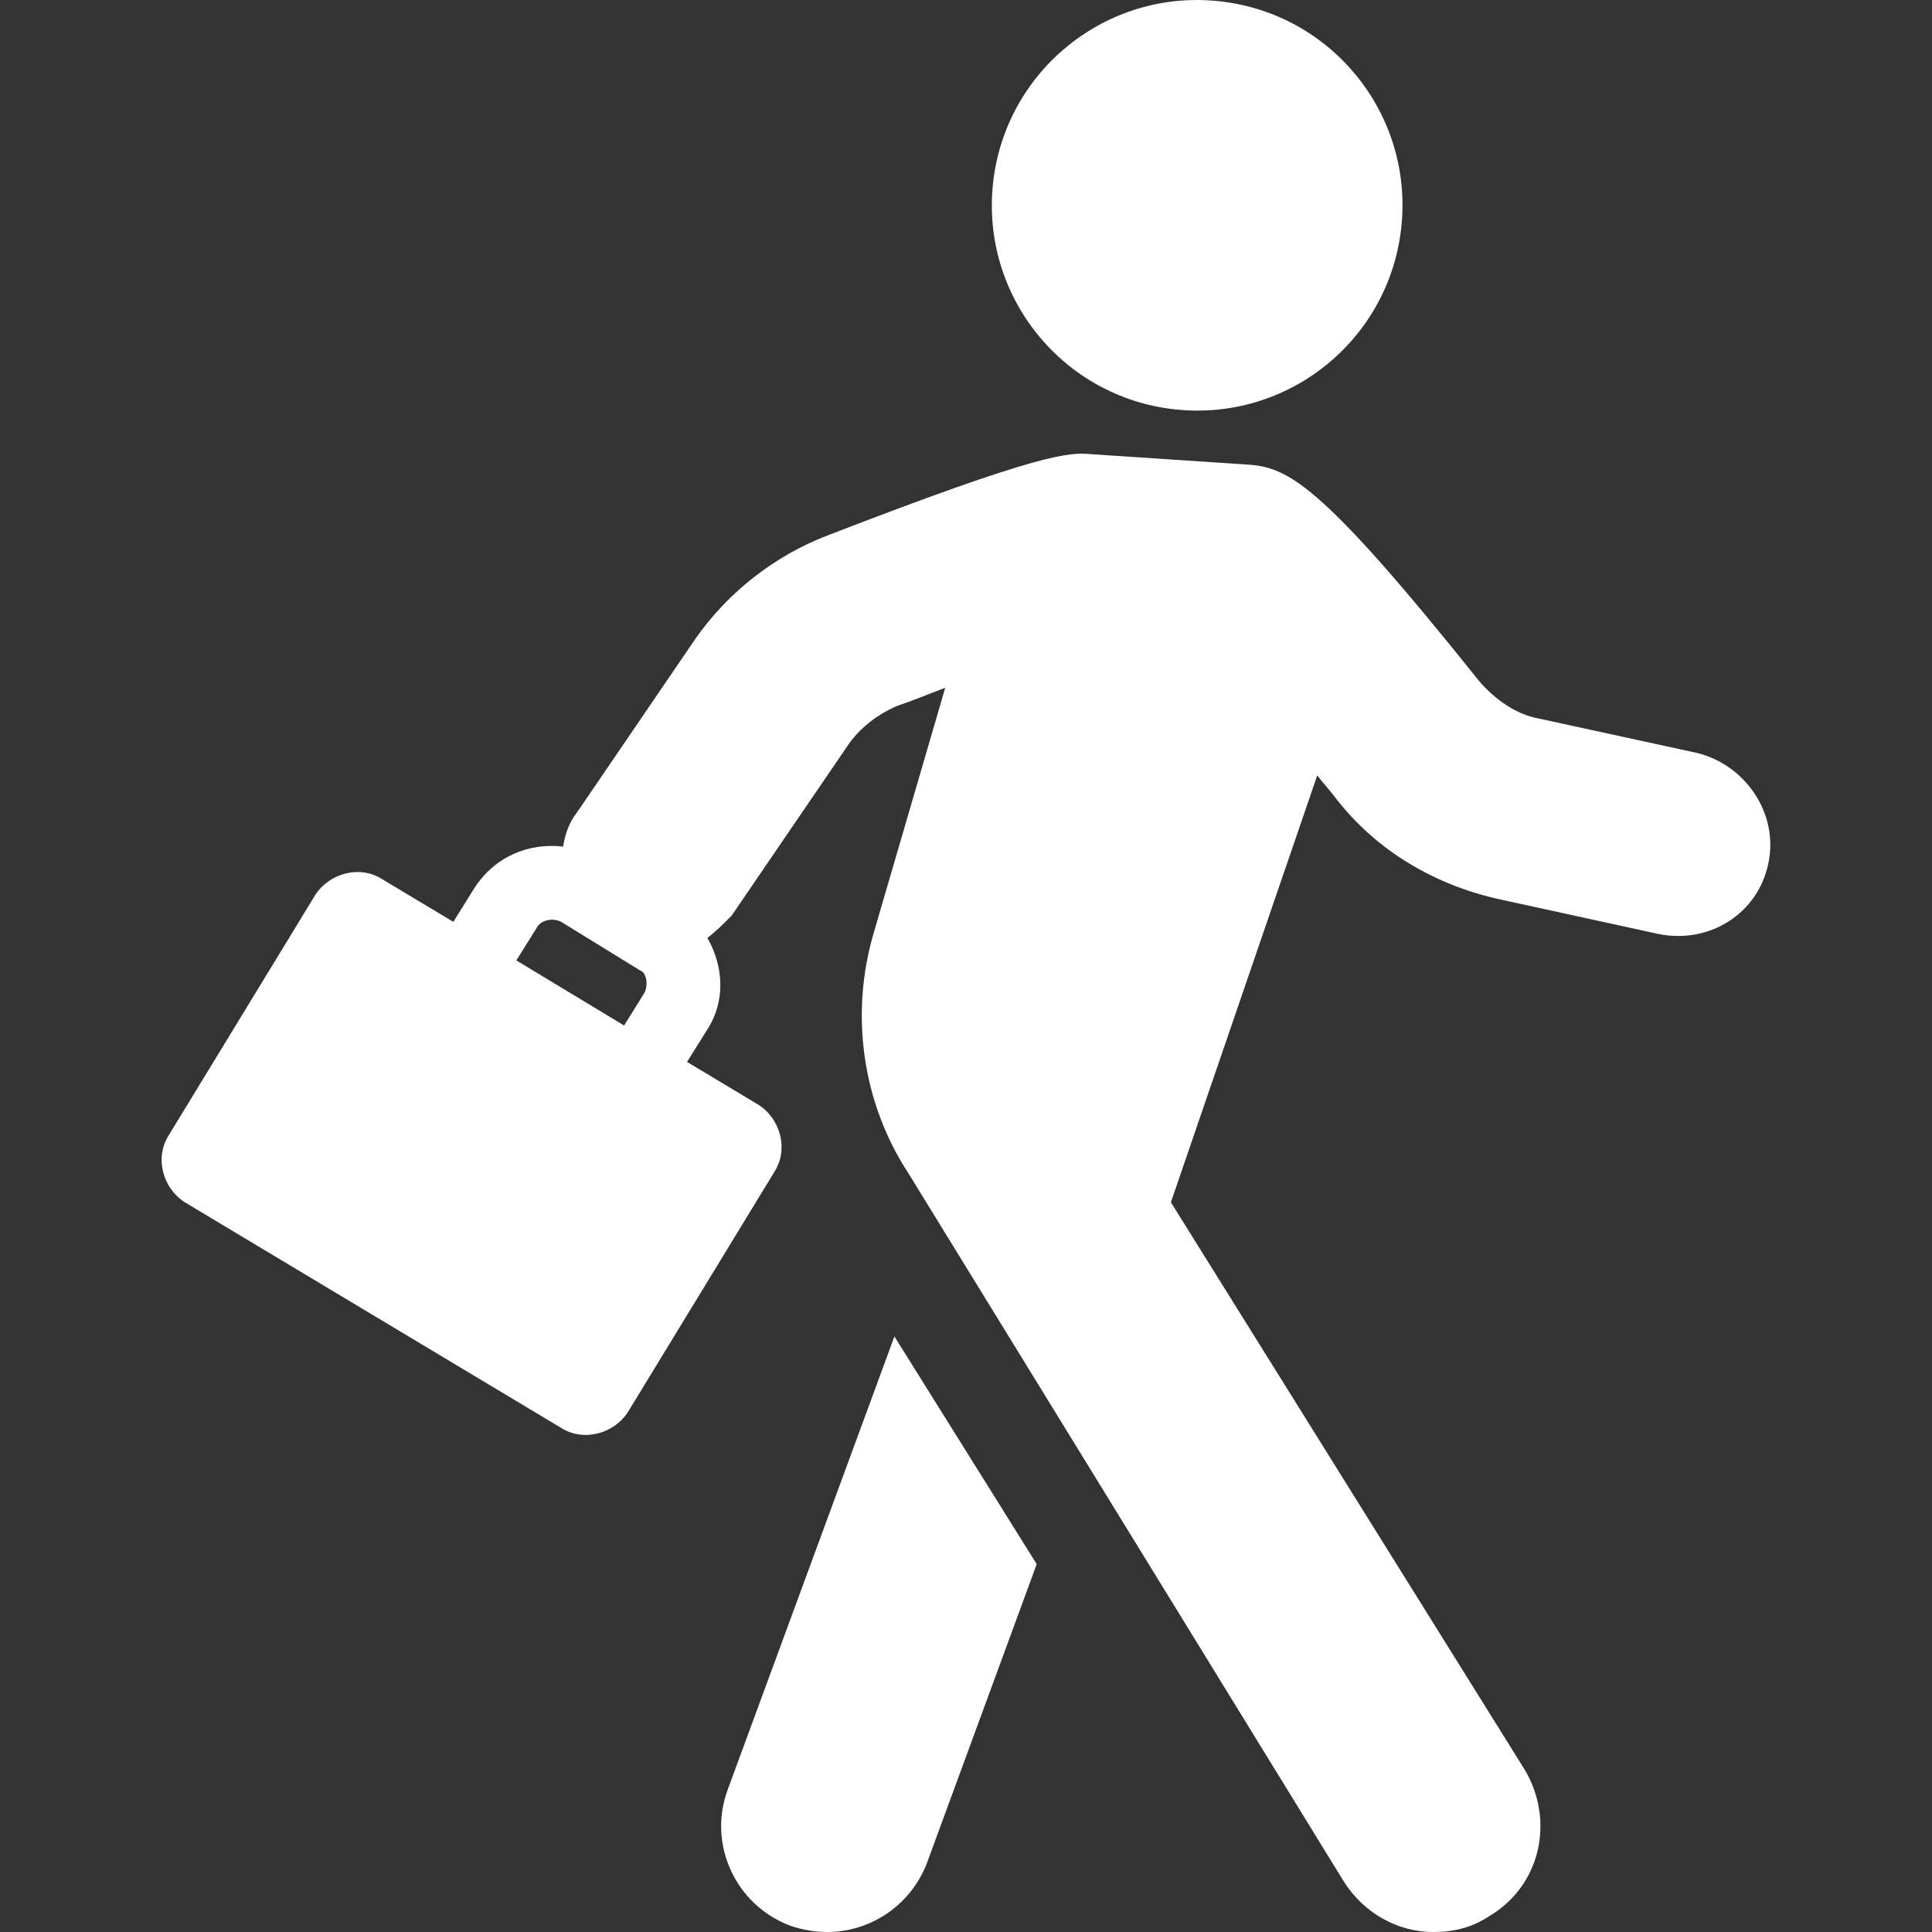
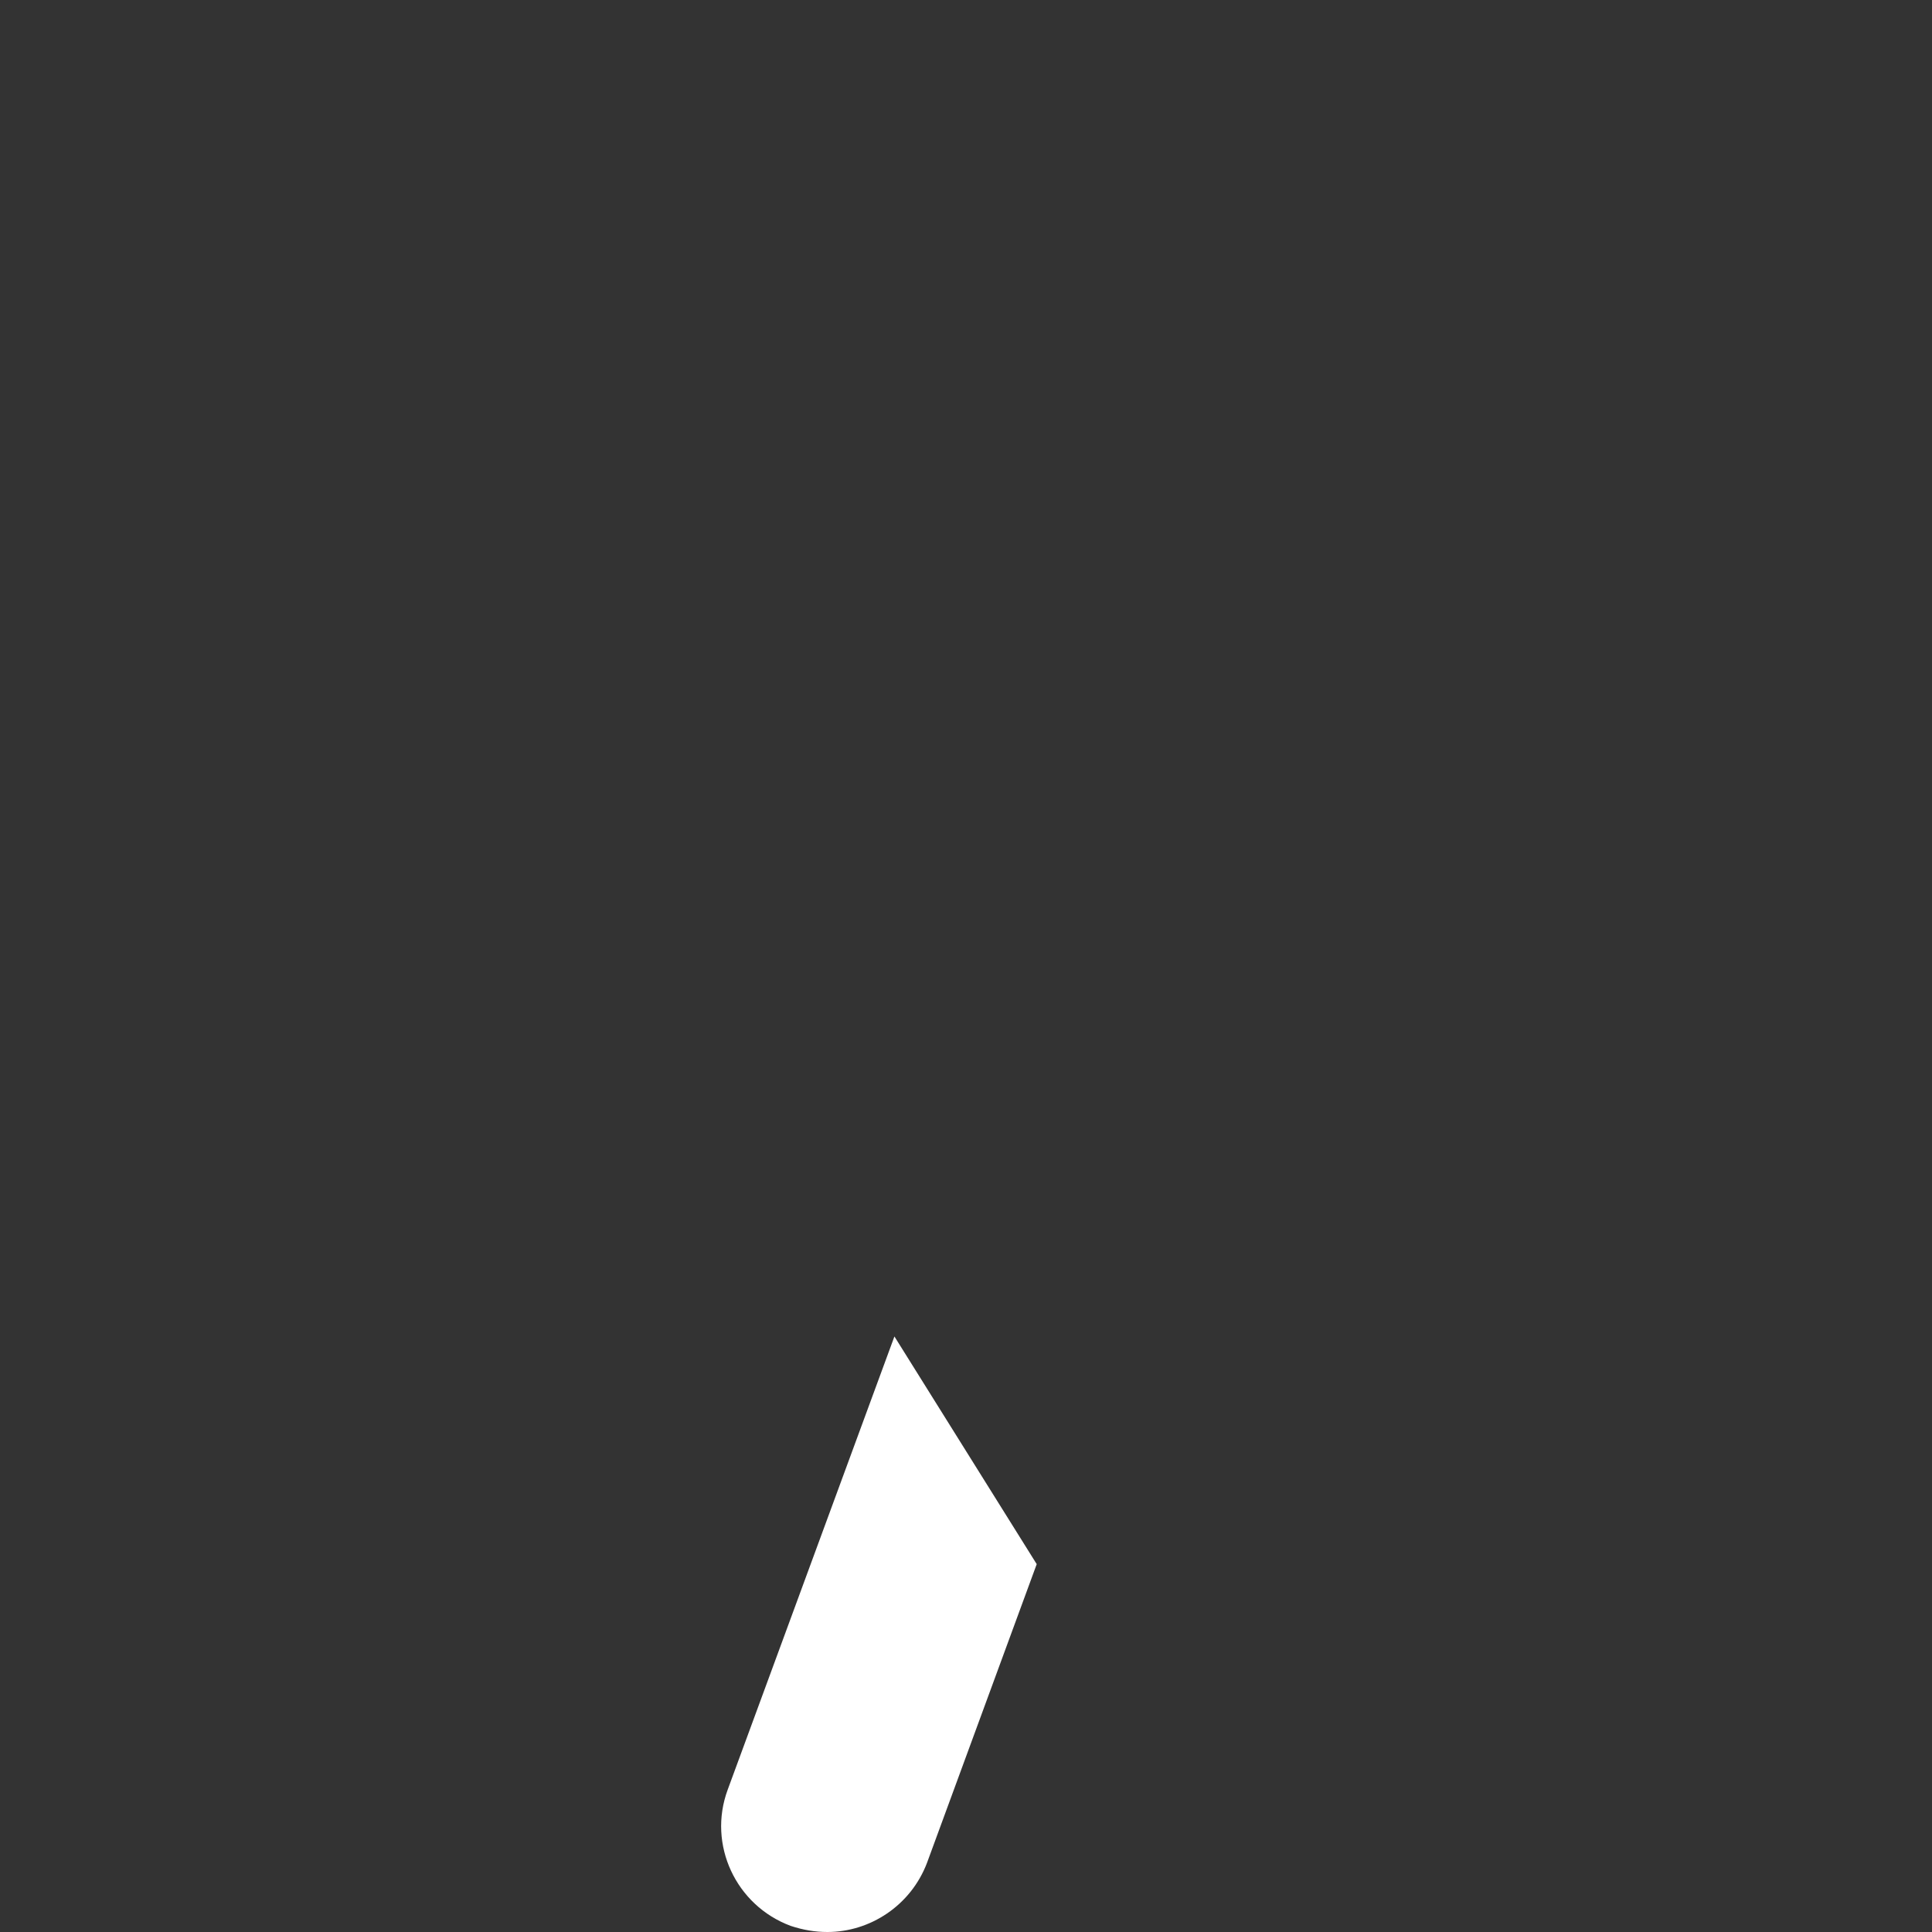
<svg xmlns="http://www.w3.org/2000/svg" width="20" height="20" viewBox="0 0 20 20" fill="none">
  <rect x="0" y="0" width="20" height="20" fill="#333333" stroke="none" />
  <path d="M7.533 18.527C7.323 19.095 7.617 19.726 8.186 19.937C8.313 19.979 8.438 20 8.565 20C9.007 20 9.428 19.726 9.596 19.285L10.732 16.192L9.259 13.835L7.533 18.527Z" fill="white" />
-   <path d="M17.57 7.795L15.929 7.438C15.697 7.396 15.487 7.249 15.319 7.059C13.636 4.954 13.32 4.828 12.878 4.807L11.3 4.702C11.068 4.681 10.795 4.681 8.564 5.544C8.017 5.754 7.533 6.133 7.196 6.617L5.976 8.406C5.892 8.511 5.849 8.638 5.829 8.764C5.471 8.722 5.113 8.869 4.903 9.206L4.693 9.543L3.956 9.101C3.724 8.953 3.409 9.037 3.261 9.269L1.747 11.752C1.599 11.984 1.683 12.3 1.915 12.447L5.808 14.781C6.04 14.928 6.355 14.845 6.503 14.613L8.017 12.13C8.165 11.898 8.081 11.582 7.849 11.435L7.112 10.993L7.323 10.656C7.512 10.362 7.491 10.003 7.323 9.709C7.407 9.646 7.491 9.562 7.575 9.477L8.796 7.688C8.922 7.52 9.09 7.394 9.28 7.31C9.469 7.246 9.617 7.183 9.785 7.12L9.048 9.646C8.796 10.487 8.922 11.413 9.406 12.149L13.909 19.474C14.12 19.811 14.477 20 14.835 20C15.045 20 15.234 19.958 15.424 19.831C15.95 19.516 16.097 18.843 15.782 18.317L12.121 12.446L13.636 8.027C13.699 8.111 13.762 8.174 13.825 8.259C14.246 8.806 14.855 9.164 15.53 9.311L17.171 9.669C17.697 9.774 18.202 9.458 18.307 8.932C18.412 8.427 18.076 7.922 17.57 7.795ZM6.671 10.278L6.461 10.616L5.345 9.942L5.556 9.605C5.598 9.521 5.724 9.5 5.808 9.542L6.628 10.047C6.692 10.068 6.713 10.194 6.671 10.278Z" fill="white" />
-   <path d="M12.623 0.013C13.79 0.139 14.633 1.188 14.506 2.355C14.379 3.523 13.33 4.365 12.163 4.238C10.996 4.111 10.153 3.062 10.28 1.895C10.408 0.728 11.457 -0.115 12.623 0.013Z" fill="white" />
</svg>